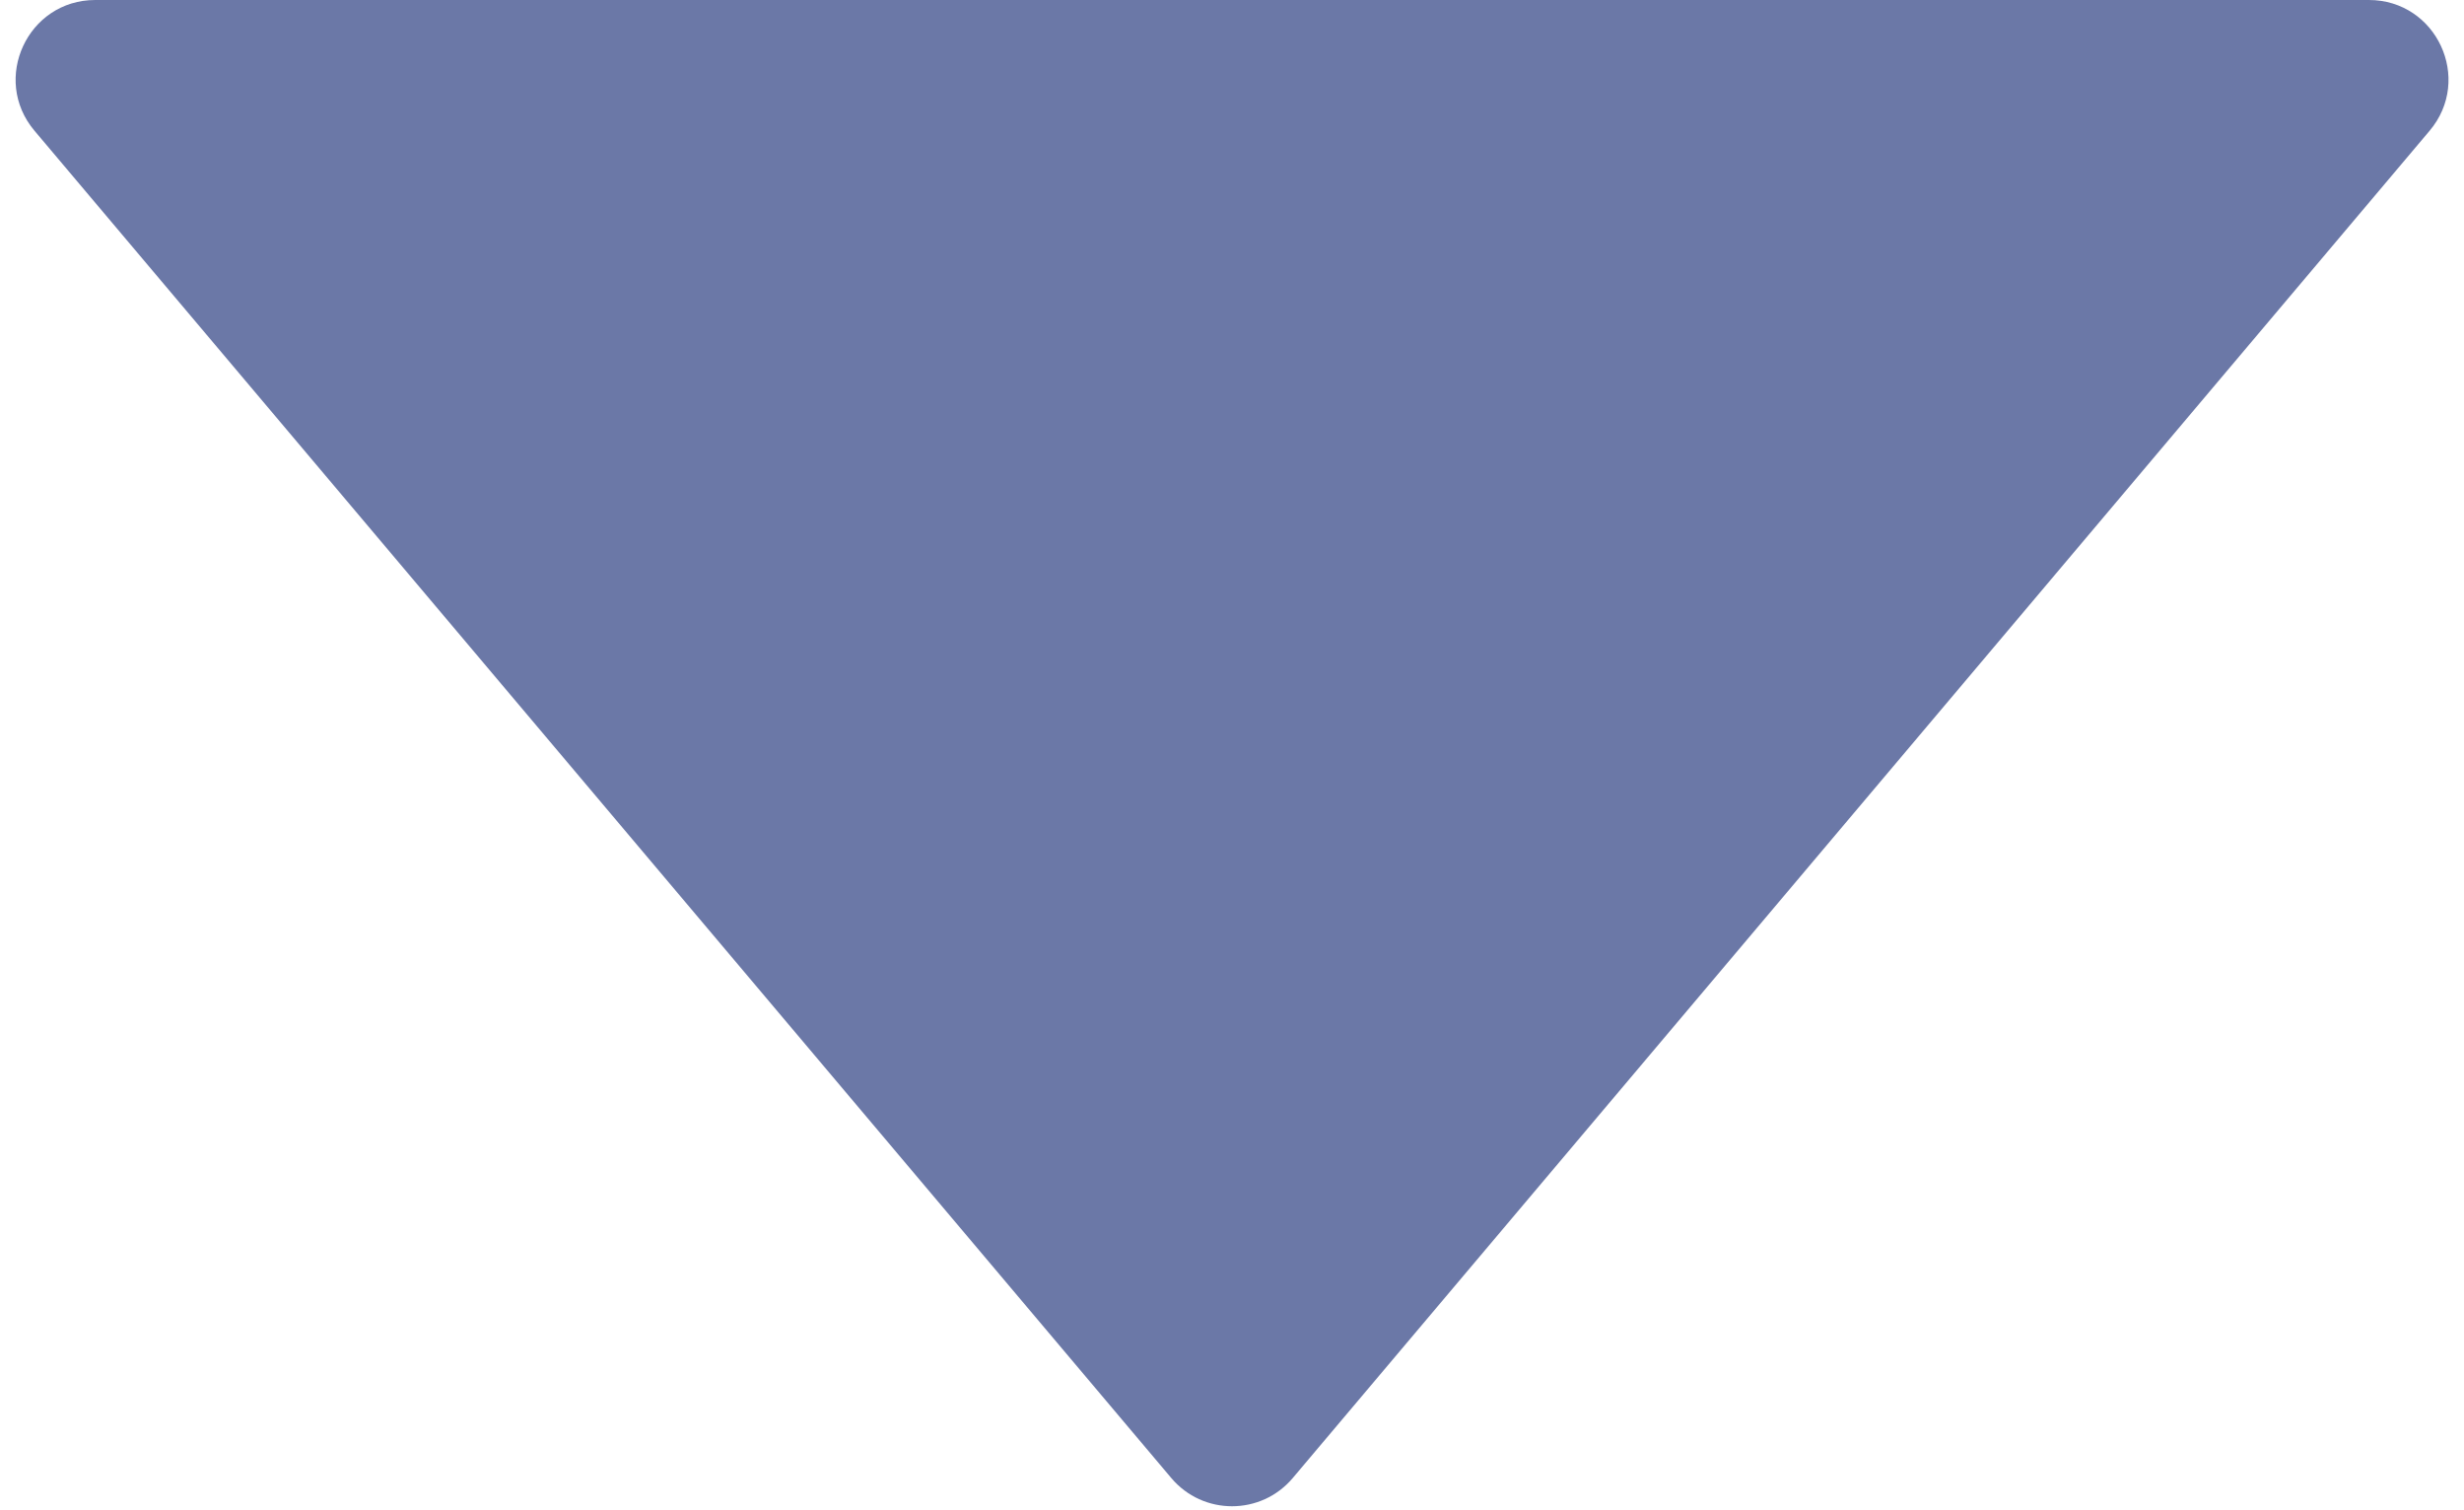
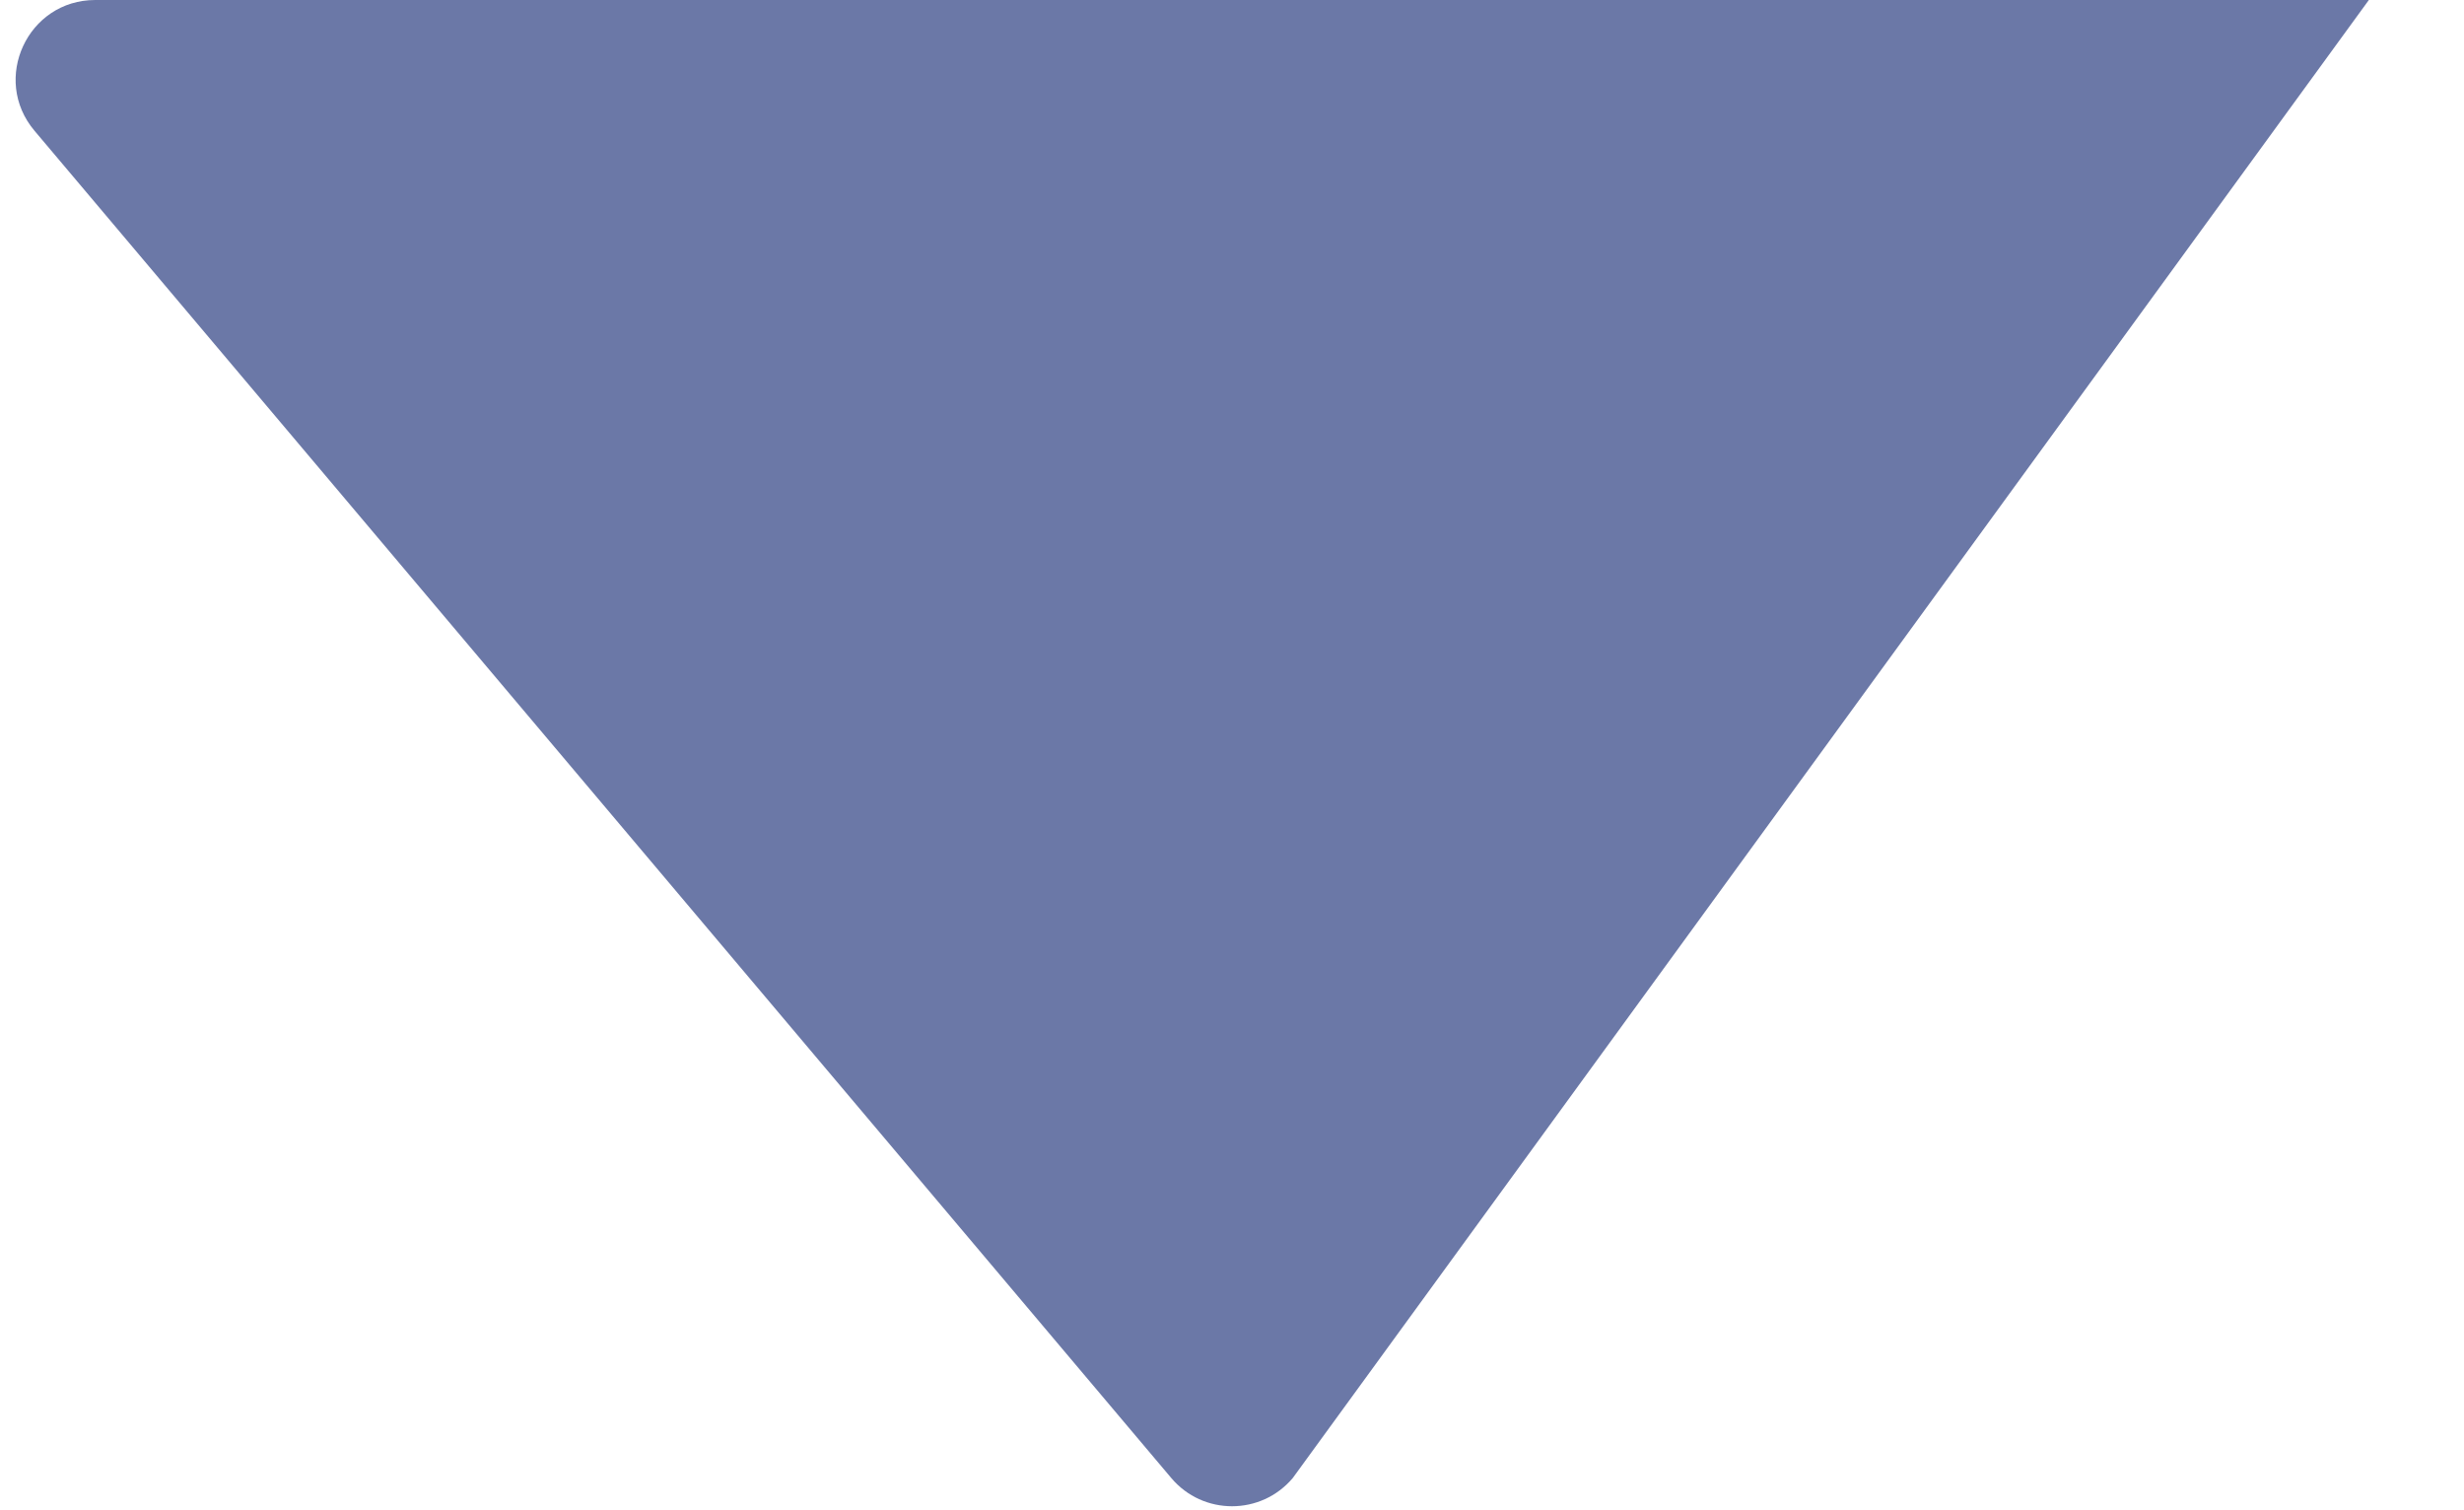
<svg xmlns="http://www.w3.org/2000/svg" fill="none" height="38" viewBox="0 0 62 38" width="62">
-   <path d="m32.529 37.189c-.799.947-2.258.947-3.057 0l-28.604-33.899c-1.097-1.3-.173-3.29 1.529-3.29l57.209-0c1.702-0 2.626 1.989 1.529 3.29z" fill="#6b78a7" />
+   <path d="m32.529 37.189c-.799.947-2.258.947-3.057 0l-28.604-33.899c-1.097-1.3-.173-3.29 1.529-3.29l57.209-0z" fill="#6b78a7" />
</svg>